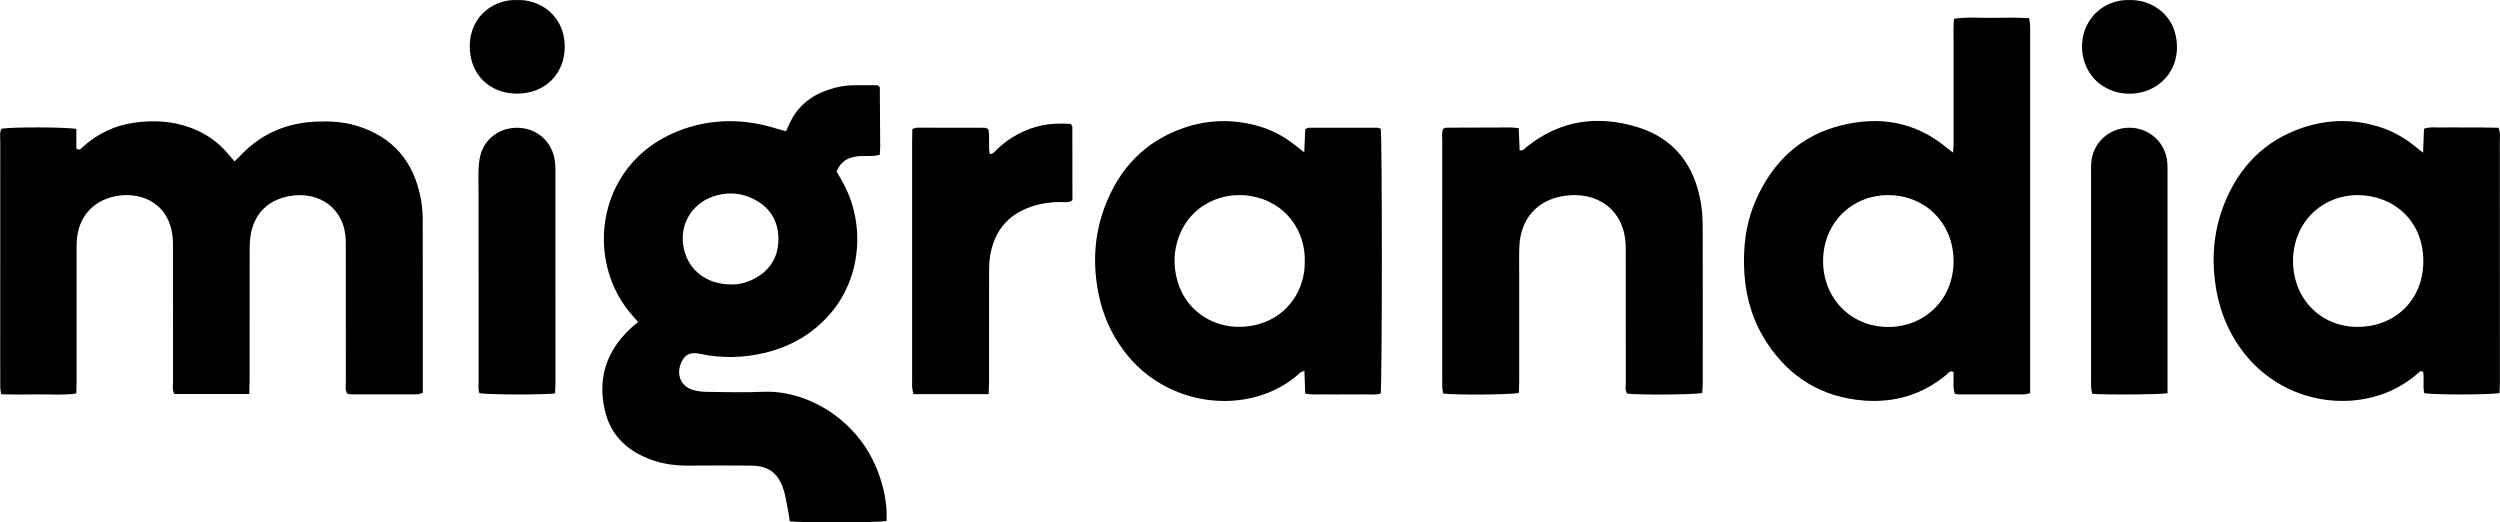
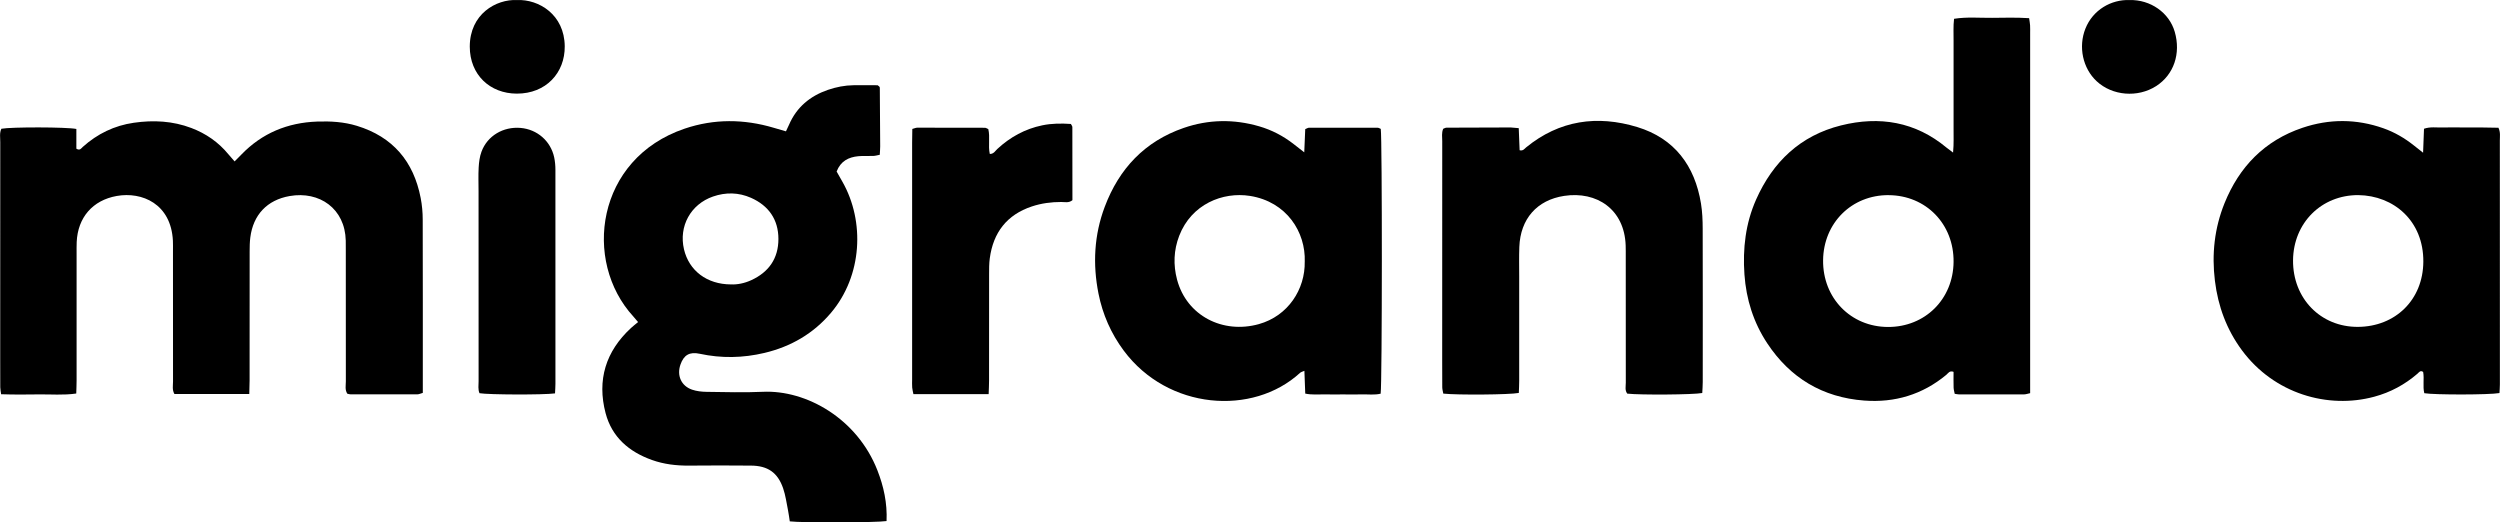
<svg xmlns="http://www.w3.org/2000/svg" width="268" height="56" viewBox="0 0 268 56" fill="none">
  <g clip-path="url(#clip0_176_70)">
    <path d="M26.718 42.239H18.699C18.438 41.791 18.548 41.33 18.548 40.897C18.538 36.233 18.543 31.57 18.543 26.906C18.543 26.537 18.553 26.169 18.535 25.802C18.335 21.845 15.22 20.527 12.513 21.008C9.932 21.466 8.337 23.32 8.222 25.941C8.204 26.35 8.211 26.76 8.211 27.167C8.211 31.708 8.211 36.249 8.211 40.79C8.211 41.233 8.188 41.675 8.175 42.185C6.789 42.387 5.445 42.259 4.11 42.28C2.805 42.3 1.5 42.308 0.12 42.262C0.082 41.97 0.031 41.739 0.028 41.509C0.018 40.444 0.023 39.382 0.023 38.317C0.023 30.625 0.023 22.936 0.028 15.243C0.028 14.762 -0.069 14.263 0.146 13.802C1.182 13.605 7.137 13.61 8.186 13.825V15.94C8.575 16.178 8.711 15.896 8.873 15.75C10.439 14.342 12.264 13.459 14.344 13.16C16.438 12.858 18.509 12.96 20.517 13.723C22.083 14.319 23.411 15.236 24.478 16.531C24.678 16.774 24.89 17.007 25.149 17.304C25.429 17.02 25.654 16.795 25.877 16.567C28.095 14.271 30.825 13.147 33.996 13.032C35.435 12.981 36.86 13.062 38.252 13.487C42.123 14.67 44.341 17.312 45.097 21.223C45.243 21.981 45.315 22.767 45.315 23.54C45.333 29.43 45.325 35.322 45.325 41.212C45.325 41.496 45.325 41.778 45.325 42.118C45.097 42.18 44.912 42.275 44.725 42.275C42.349 42.282 39.97 42.28 37.593 42.275C37.475 42.275 37.355 42.231 37.232 42.205C36.957 41.788 37.075 41.325 37.075 40.89C37.065 36.226 37.07 31.562 37.07 26.898C37.07 26.529 37.073 26.161 37.065 25.795C36.988 22.357 34.242 20.458 31.053 21.016C28.626 21.441 27.134 23.038 26.831 25.47C26.772 25.953 26.762 26.448 26.762 26.939C26.757 31.562 26.762 36.185 26.757 40.808C26.757 41.251 26.736 41.694 26.723 42.244L26.718 42.239Z" fill="black" />
    <path d="M95.047 55.857C93.944 56.031 85.912 56.051 84.664 55.89C84.605 55.519 84.559 55.119 84.48 54.725C84.318 53.927 84.213 53.105 83.949 52.34C83.367 50.66 82.308 49.928 80.519 49.913C78.306 49.892 76.094 49.892 73.881 49.913C72.515 49.926 71.179 49.77 69.892 49.311C67.434 48.436 65.598 46.864 64.919 44.289C63.986 40.736 64.932 37.669 67.641 35.163C67.877 34.946 68.131 34.751 68.403 34.526C68.216 34.306 68.064 34.114 67.9 33.935C62.442 27.996 63.894 17.012 73.392 13.792C76.55 12.722 79.747 12.75 82.939 13.697C83.362 13.823 83.787 13.943 84.254 14.079C84.382 13.805 84.49 13.59 84.585 13.372C85.397 11.488 86.838 10.295 88.748 9.635C89.643 9.328 90.568 9.146 91.517 9.136C92.411 9.126 93.303 9.136 94.085 9.138C94.226 9.256 94.265 9.277 94.285 9.31C94.306 9.343 94.316 9.387 94.316 9.425C94.332 11.509 94.347 13.595 94.357 15.679C94.357 15.963 94.329 16.247 94.311 16.592C94.07 16.639 93.842 16.708 93.609 16.718C93.078 16.741 92.54 16.695 92.011 16.746C90.973 16.846 90.122 17.258 89.686 18.387C89.884 18.732 90.102 19.116 90.319 19.503C92.716 23.732 92.452 29.552 89.081 33.535C87.189 35.77 84.779 37.16 81.949 37.833C79.647 38.381 77.327 38.425 75.004 37.923C73.925 37.69 73.302 38.053 72.943 39.088C72.538 40.255 73.023 41.368 74.186 41.77C74.676 41.939 75.227 41.998 75.75 42.006C77.758 42.031 79.77 42.093 81.772 42.001C86.454 41.786 91.894 44.886 94.055 50.412C94.731 52.14 95.124 53.924 95.039 55.859L95.047 55.857ZM78.355 30.489C79.055 30.52 79.811 30.366 80.526 30.039C82.423 29.174 83.449 27.689 83.446 25.616C83.446 23.537 82.4 22.045 80.506 21.205C79.186 20.622 77.806 20.593 76.437 21.067C74.04 21.896 72.746 24.254 73.323 26.724C73.858 29.015 75.781 30.482 78.355 30.489Z" fill="black" />
    <path d="M209.37 16.347C209.462 15.364 209.413 14.598 209.423 13.833C209.431 13.055 209.423 12.279 209.423 11.501C209.423 10.682 209.423 9.865 209.423 9.046V6.714C209.423 5.936 209.416 5.16 209.423 4.382C209.434 3.614 209.375 2.841 209.475 2.015C210.869 1.794 212.213 1.927 213.551 1.912C214.853 1.897 216.158 1.864 217.522 1.948C217.563 2.247 217.612 2.48 217.625 2.713C217.642 3 217.632 3.287 217.632 3.573C217.632 15.929 217.632 28.285 217.632 40.644V42.147C217.373 42.2 217.181 42.277 216.989 42.277C214.653 42.285 212.315 42.282 209.98 42.277C209.859 42.277 209.739 42.244 209.544 42.216C209.505 42.003 209.434 41.778 209.426 41.55C209.408 40.982 209.421 40.411 209.421 39.863C208.993 39.694 208.844 40.014 208.642 40.183C206.083 42.305 203.114 43.188 199.838 42.94C195.385 42.602 191.906 40.521 189.445 36.797C187.971 34.565 187.192 32.087 187.004 29.424C186.81 26.65 187.12 23.947 188.258 21.384C190.058 17.337 193.011 14.529 197.359 13.444C201.481 12.415 205.332 13.042 208.683 15.837C208.839 15.968 209.006 16.081 209.359 16.349L209.37 16.347ZM202.463 20.918C198.507 20.895 195.482 23.898 195.436 27.889C195.388 31.943 198.397 35.041 202.394 35.051C206.368 35.061 209.38 32.074 209.423 28.083C209.467 24.026 206.473 20.944 202.466 20.921L202.463 20.918Z" fill="black" />
    <path d="M139.816 16.334C139.857 15.351 139.89 14.591 139.921 13.843C140.095 13.774 140.208 13.695 140.321 13.692C142.777 13.687 145.235 13.687 147.691 13.695C147.804 13.695 147.914 13.777 148.019 13.818C148.176 14.862 148.173 41.056 148.006 42.203C147.355 42.362 146.663 42.262 145.984 42.28C145.33 42.298 144.674 42.282 144.017 42.282C143.32 42.282 142.625 42.292 141.928 42.28C141.285 42.267 140.633 42.346 139.923 42.193C139.893 41.381 139.864 40.616 139.831 39.753C139.628 39.845 139.472 39.873 139.37 39.966C134.296 44.622 125.193 43.941 120.468 37.59C119.101 35.755 118.204 33.707 117.758 31.475C117.13 28.321 117.289 25.201 118.425 22.178C119.96 18.09 122.703 15.162 126.89 13.715C129.559 12.794 132.268 12.753 134.983 13.541C136.334 13.933 137.562 14.575 138.672 15.438C138.99 15.684 139.305 15.932 139.816 16.331V16.334ZM139.869 28.052C139.977 24.884 137.934 21.63 134.006 21.003C131.084 20.537 127.72 21.883 126.41 25.28C125.821 26.814 125.762 28.393 126.18 29.972C127.213 33.863 131.097 35.821 134.947 34.746C138.09 33.868 139.921 31.004 139.867 28.05L139.869 28.052Z" fill="black" />
    <path d="M259.755 16.372C259.794 15.364 259.822 14.604 259.853 13.802C260.522 13.567 261.178 13.684 261.816 13.667C262.511 13.646 263.209 13.662 263.906 13.662C264.562 13.662 265.216 13.656 265.872 13.662C266.521 13.667 267.172 13.682 267.833 13.695C268.067 14.184 267.982 14.637 267.982 15.072C267.987 21.942 267.987 28.813 267.987 35.683C267.987 37.524 267.987 39.364 267.987 41.205C267.987 41.522 267.956 41.837 267.944 42.136C266.864 42.331 261.022 42.339 259.884 42.152C259.701 41.414 259.896 40.631 259.763 39.876C259.468 39.653 259.314 39.917 259.148 40.063C257.792 41.23 256.261 42.057 254.531 42.525C249.542 43.88 243.774 42.195 240.343 37.559C238.698 35.338 237.775 32.842 237.439 30.105C237.088 27.246 237.39 24.466 238.464 21.796C240.046 17.875 242.766 15.069 246.824 13.7C249.706 12.727 252.613 12.732 255.5 13.751C256.71 14.178 257.797 14.816 258.797 15.615C259.048 15.817 259.304 16.014 259.755 16.372ZM252.81 20.916C248.855 20.898 245.848 23.901 245.814 27.904C245.781 31.984 248.765 35.066 252.775 35.041C256.782 35.015 259.75 32.148 259.781 28.06C259.814 23.686 256.615 20.962 252.81 20.916Z" fill="black" />
-     <path d="M162.809 13.738C162.845 14.609 162.873 15.369 162.904 16.106C163.281 16.198 163.419 15.953 163.593 15.807C167.165 12.883 171.228 12.318 175.514 13.62C179.498 14.834 181.685 17.757 182.346 21.819C182.49 22.703 182.526 23.611 182.528 24.51C182.544 29.99 182.539 35.473 182.534 40.954C182.534 41.353 182.5 41.755 182.482 42.131C181.534 42.316 175.83 42.354 174.445 42.198C174.168 41.844 174.286 41.42 174.286 41.025C174.279 36.525 174.281 32.025 174.281 27.525C174.281 27.116 174.286 26.706 174.271 26.299C174.133 22.421 171.156 20.473 167.685 20.998C164.747 21.443 162.986 23.478 162.873 26.465C162.832 27.528 162.858 28.593 162.858 29.655C162.858 33.377 162.858 37.099 162.858 40.823C162.858 41.263 162.832 41.706 162.817 42.123C161.863 42.316 156.233 42.359 154.721 42.195C154.685 41.983 154.613 41.752 154.61 41.519C154.598 40.58 154.603 39.638 154.603 38.696C154.603 30.843 154.603 22.989 154.608 15.133C154.608 14.693 154.521 14.24 154.713 13.805C154.836 13.761 154.949 13.687 155.064 13.687C157.359 13.674 159.653 13.667 161.948 13.664C162.186 13.664 162.427 13.702 162.811 13.736L162.809 13.738Z" fill="black" />
+     <path d="M162.809 13.738C162.845 14.609 162.873 15.369 162.904 16.106C163.281 16.198 163.419 15.953 163.593 15.807C167.165 12.883 171.228 12.318 175.514 13.62C179.498 14.834 181.685 17.757 182.346 21.819C182.49 22.703 182.526 23.611 182.528 24.51C182.544 29.99 182.539 35.473 182.534 40.954C182.534 41.353 182.5 41.755 182.482 42.131C181.534 42.316 175.83 42.354 174.445 42.198C174.168 41.844 174.286 41.42 174.286 41.025C174.279 36.525 174.281 32.025 174.281 27.525C174.281 27.116 174.286 26.706 174.271 26.299C174.133 22.421 171.156 20.473 167.685 20.998C164.747 21.443 162.986 23.478 162.873 26.465C162.832 27.528 162.858 28.593 162.858 29.655C162.858 33.377 162.858 37.099 162.858 40.823C162.858 41.263 162.832 41.706 162.817 42.123C161.863 42.316 156.233 42.359 154.721 42.195C154.685 41.983 154.613 41.752 154.61 41.519C154.598 40.58 154.603 39.638 154.603 38.696C154.603 30.843 154.603 22.989 154.608 15.133C154.608 14.693 154.521 14.24 154.713 13.805C154.836 13.761 154.949 13.687 155.064 13.687C157.359 13.674 159.653 13.667 161.948 13.664L162.809 13.738Z" fill="black" />
    <path d="M105.988 42.249H97.918C97.869 42.001 97.805 41.773 97.787 41.542C97.764 41.258 97.78 40.969 97.78 40.685C97.78 32.22 97.78 23.755 97.78 15.29C97.78 14.806 97.793 14.319 97.8 13.823C98.026 13.764 98.18 13.687 98.333 13.687C100.751 13.682 103.168 13.687 105.583 13.697C105.694 13.697 105.804 13.782 105.945 13.838C106.155 14.708 105.912 15.617 106.106 16.505C106.529 16.511 106.686 16.178 106.909 15.973C108.293 14.693 109.883 13.818 111.736 13.434C112.746 13.224 113.767 13.219 114.8 13.288C114.861 13.413 114.956 13.518 114.956 13.623C114.964 16.237 114.964 18.85 114.964 21.459C114.582 21.779 114.156 21.653 113.764 21.653C112.69 21.653 111.639 21.791 110.621 22.129C107.932 23.023 106.476 24.927 106.104 27.692C106.029 28.257 106.032 28.833 106.032 29.407C106.027 33.21 106.032 37.014 106.027 40.816C106.027 41.258 106.001 41.699 105.983 42.257L105.988 42.249Z" fill="black" />
    <path d="M59.499 42.172C58.22 42.341 52.37 42.318 51.401 42.152C51.224 41.742 51.306 41.289 51.306 40.851C51.301 34.071 51.301 27.29 51.301 20.509C51.301 19.651 51.265 18.791 51.314 17.936C51.347 17.373 51.422 16.787 51.616 16.262C52.244 14.56 53.947 13.554 55.805 13.713C57.59 13.866 59.035 15.118 59.41 16.877C59.502 17.312 59.541 17.767 59.541 18.213C59.548 25.851 59.546 33.489 59.543 41.13C59.543 41.453 59.517 41.773 59.499 42.175V42.172Z" fill="black" />
-     <path d="M232.36 42.157C231.25 42.308 225.821 42.339 224.295 42.218C224.254 42.011 224.19 41.783 224.172 41.555C224.149 41.271 224.164 40.982 224.164 40.698C224.164 33.336 224.164 25.971 224.164 18.61C224.164 18.241 224.154 17.872 224.175 17.506C224.303 15.359 226.062 13.707 228.23 13.692C230.404 13.677 232.173 15.287 232.337 17.445C232.366 17.811 232.36 18.18 232.36 18.548C232.36 25.992 232.36 33.438 232.36 40.882V42.159V42.157Z" fill="black" />
    <path d="M55.426 0.005C57.777 -0.092 60.507 1.574 60.54 4.958C60.569 7.807 58.533 10.042 55.405 10.037C52.521 10.032 50.36 8.012 50.36 4.999C50.36 1.508 53.18 -0.102 55.426 0.005Z" fill="black" />
    <path d="M228.284 0.005C230.525 -0.051 232.54 1.352 233.134 3.415C233.804 5.736 233.04 8.012 231.135 9.231C229.156 10.495 226.443 10.272 224.762 8.708C223.272 7.323 222.777 5.022 223.557 3.067C224.357 1.06 226.313 -0.064 228.287 0.005H228.284Z" fill="black" />
  </g>
  <defs>
    <clipPath id="clip0_176_70">
      <rect width="268" height="56" fill="white" />
    </clipPath>
  </defs>
</svg>